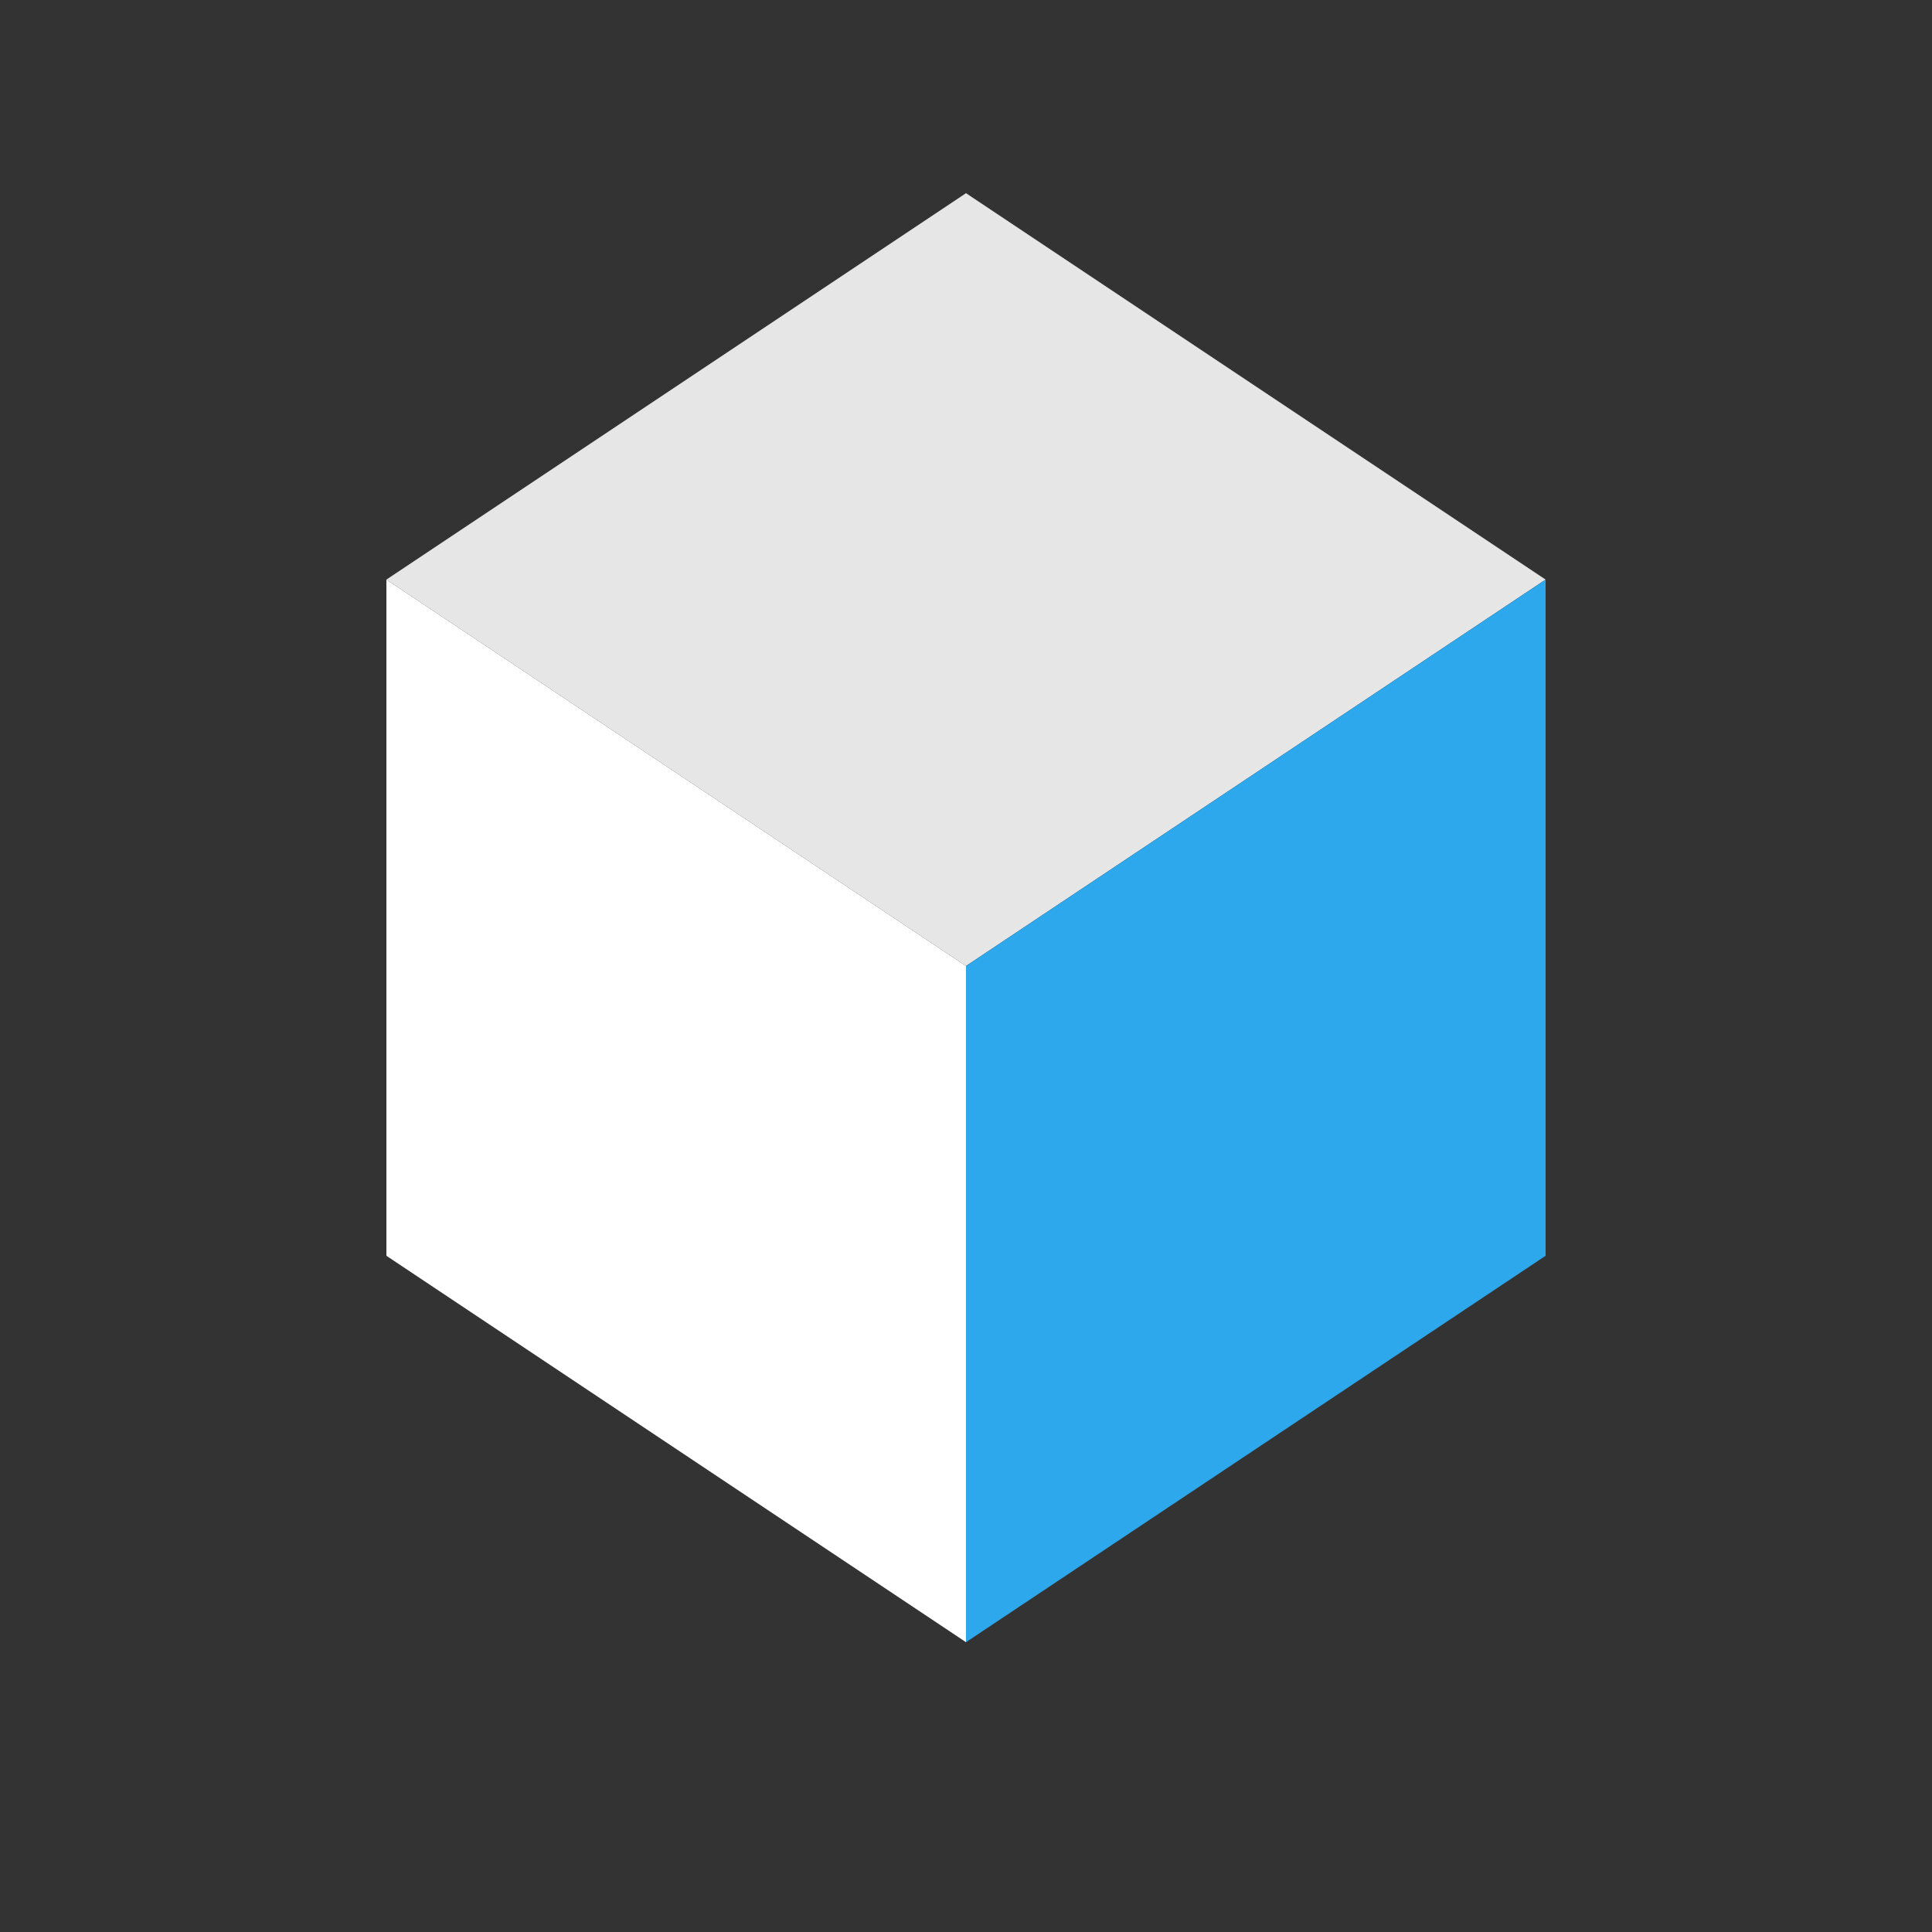
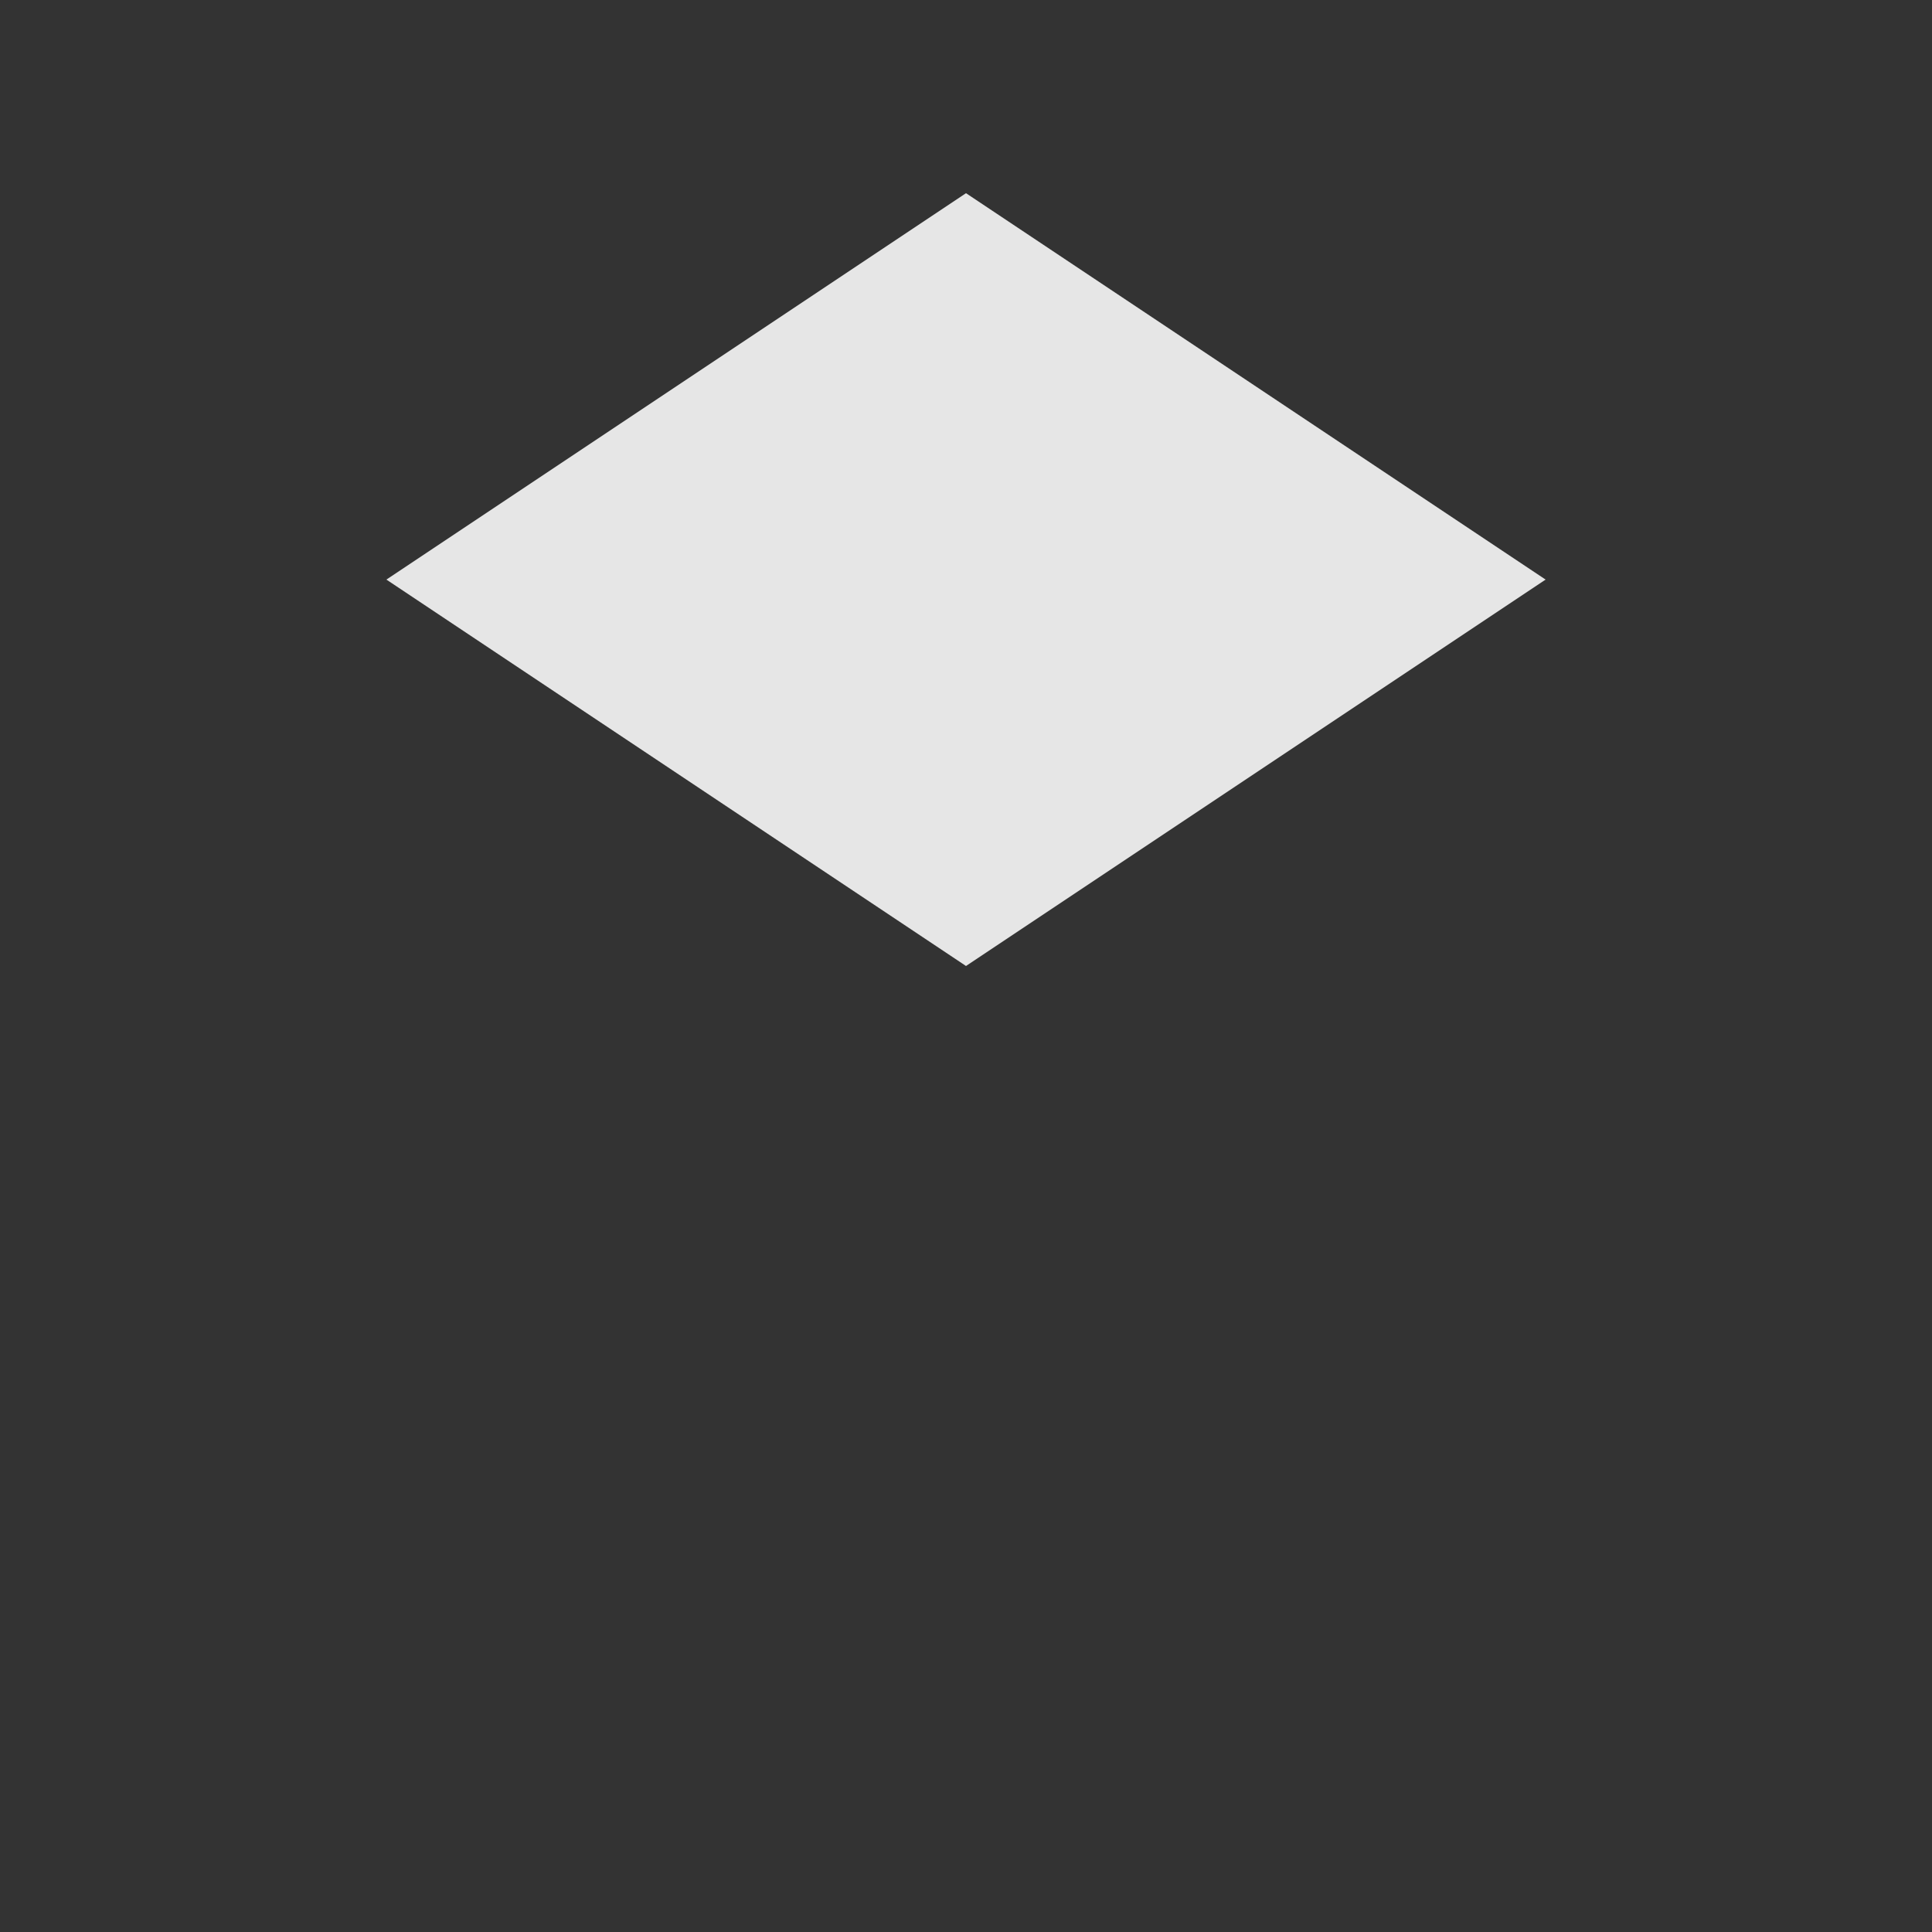
<svg xmlns="http://www.w3.org/2000/svg" viewBox="0 0 200 200">
  <rect x="0" y="0" width="200" height="200" fill="#333333" stroke="none" />
  <polygon points="100,20 40,60 100,100 160,60" fill="#e6e6e6" />
-   <polygon points="40,60 40,130 100,170 100,100" fill="#ffffff" />
-   <polygon points="100,100 100,170 160,130 160,60" fill="#2da8ec" />
</svg>